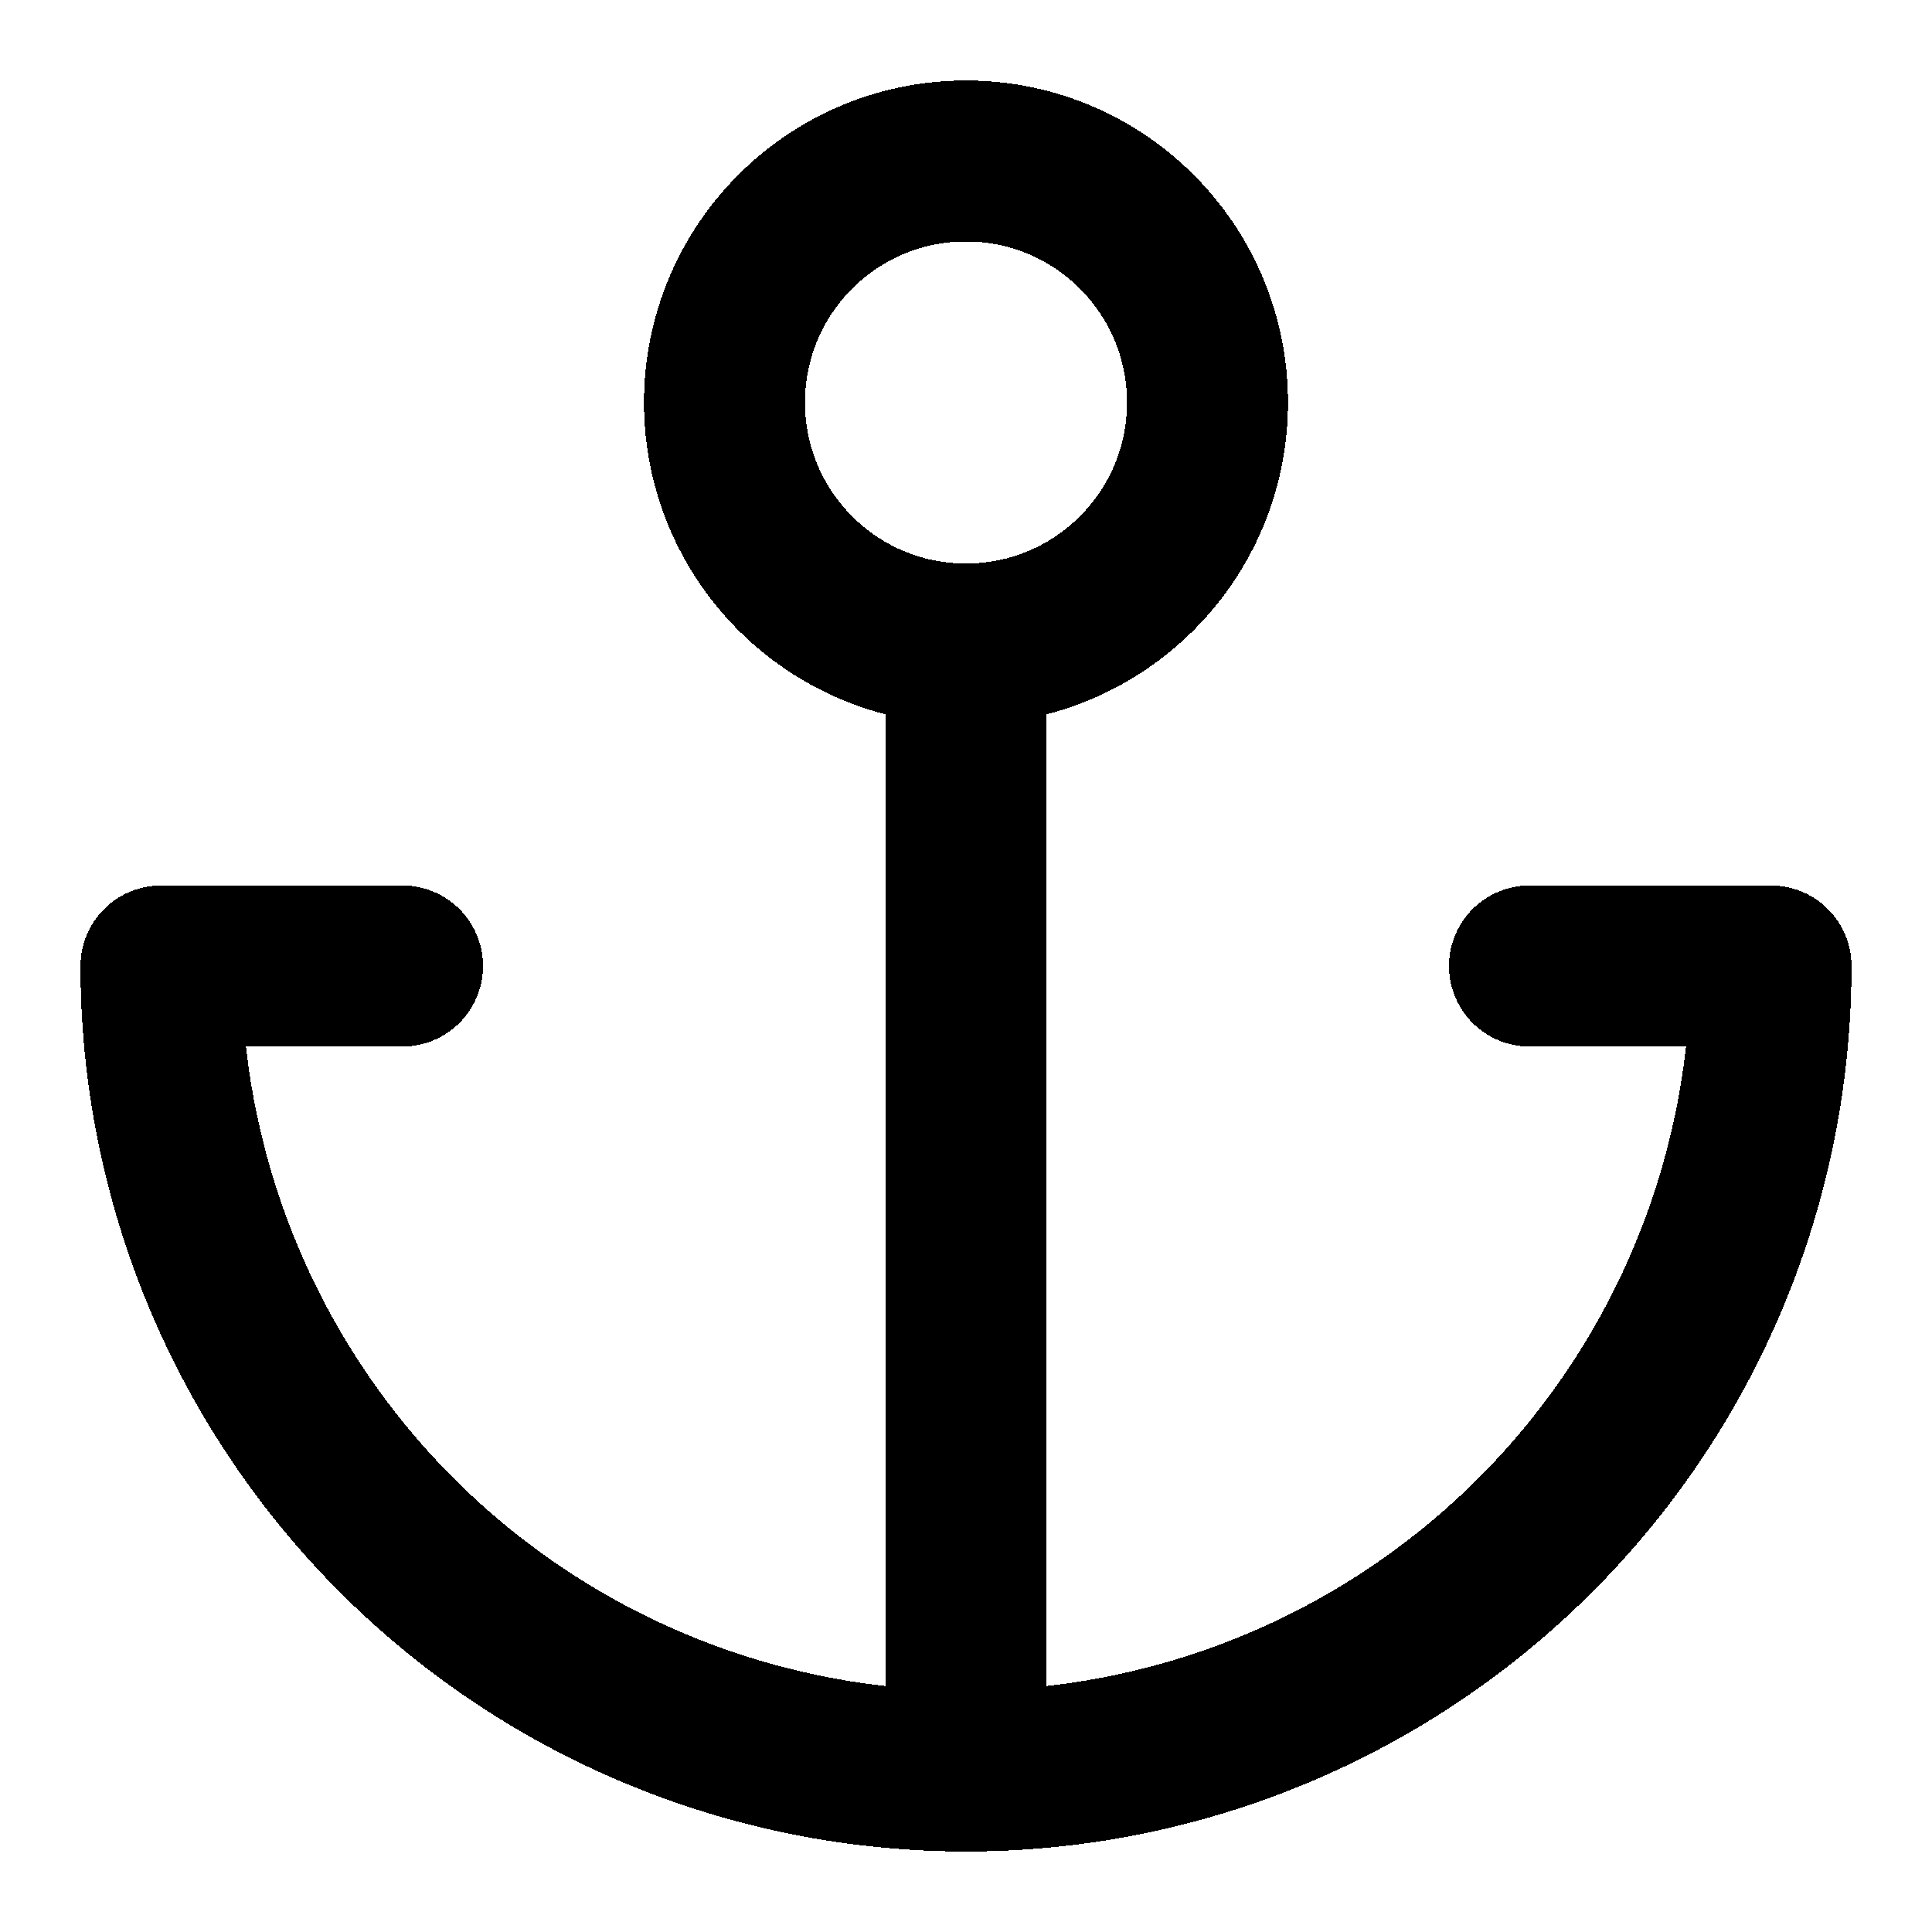
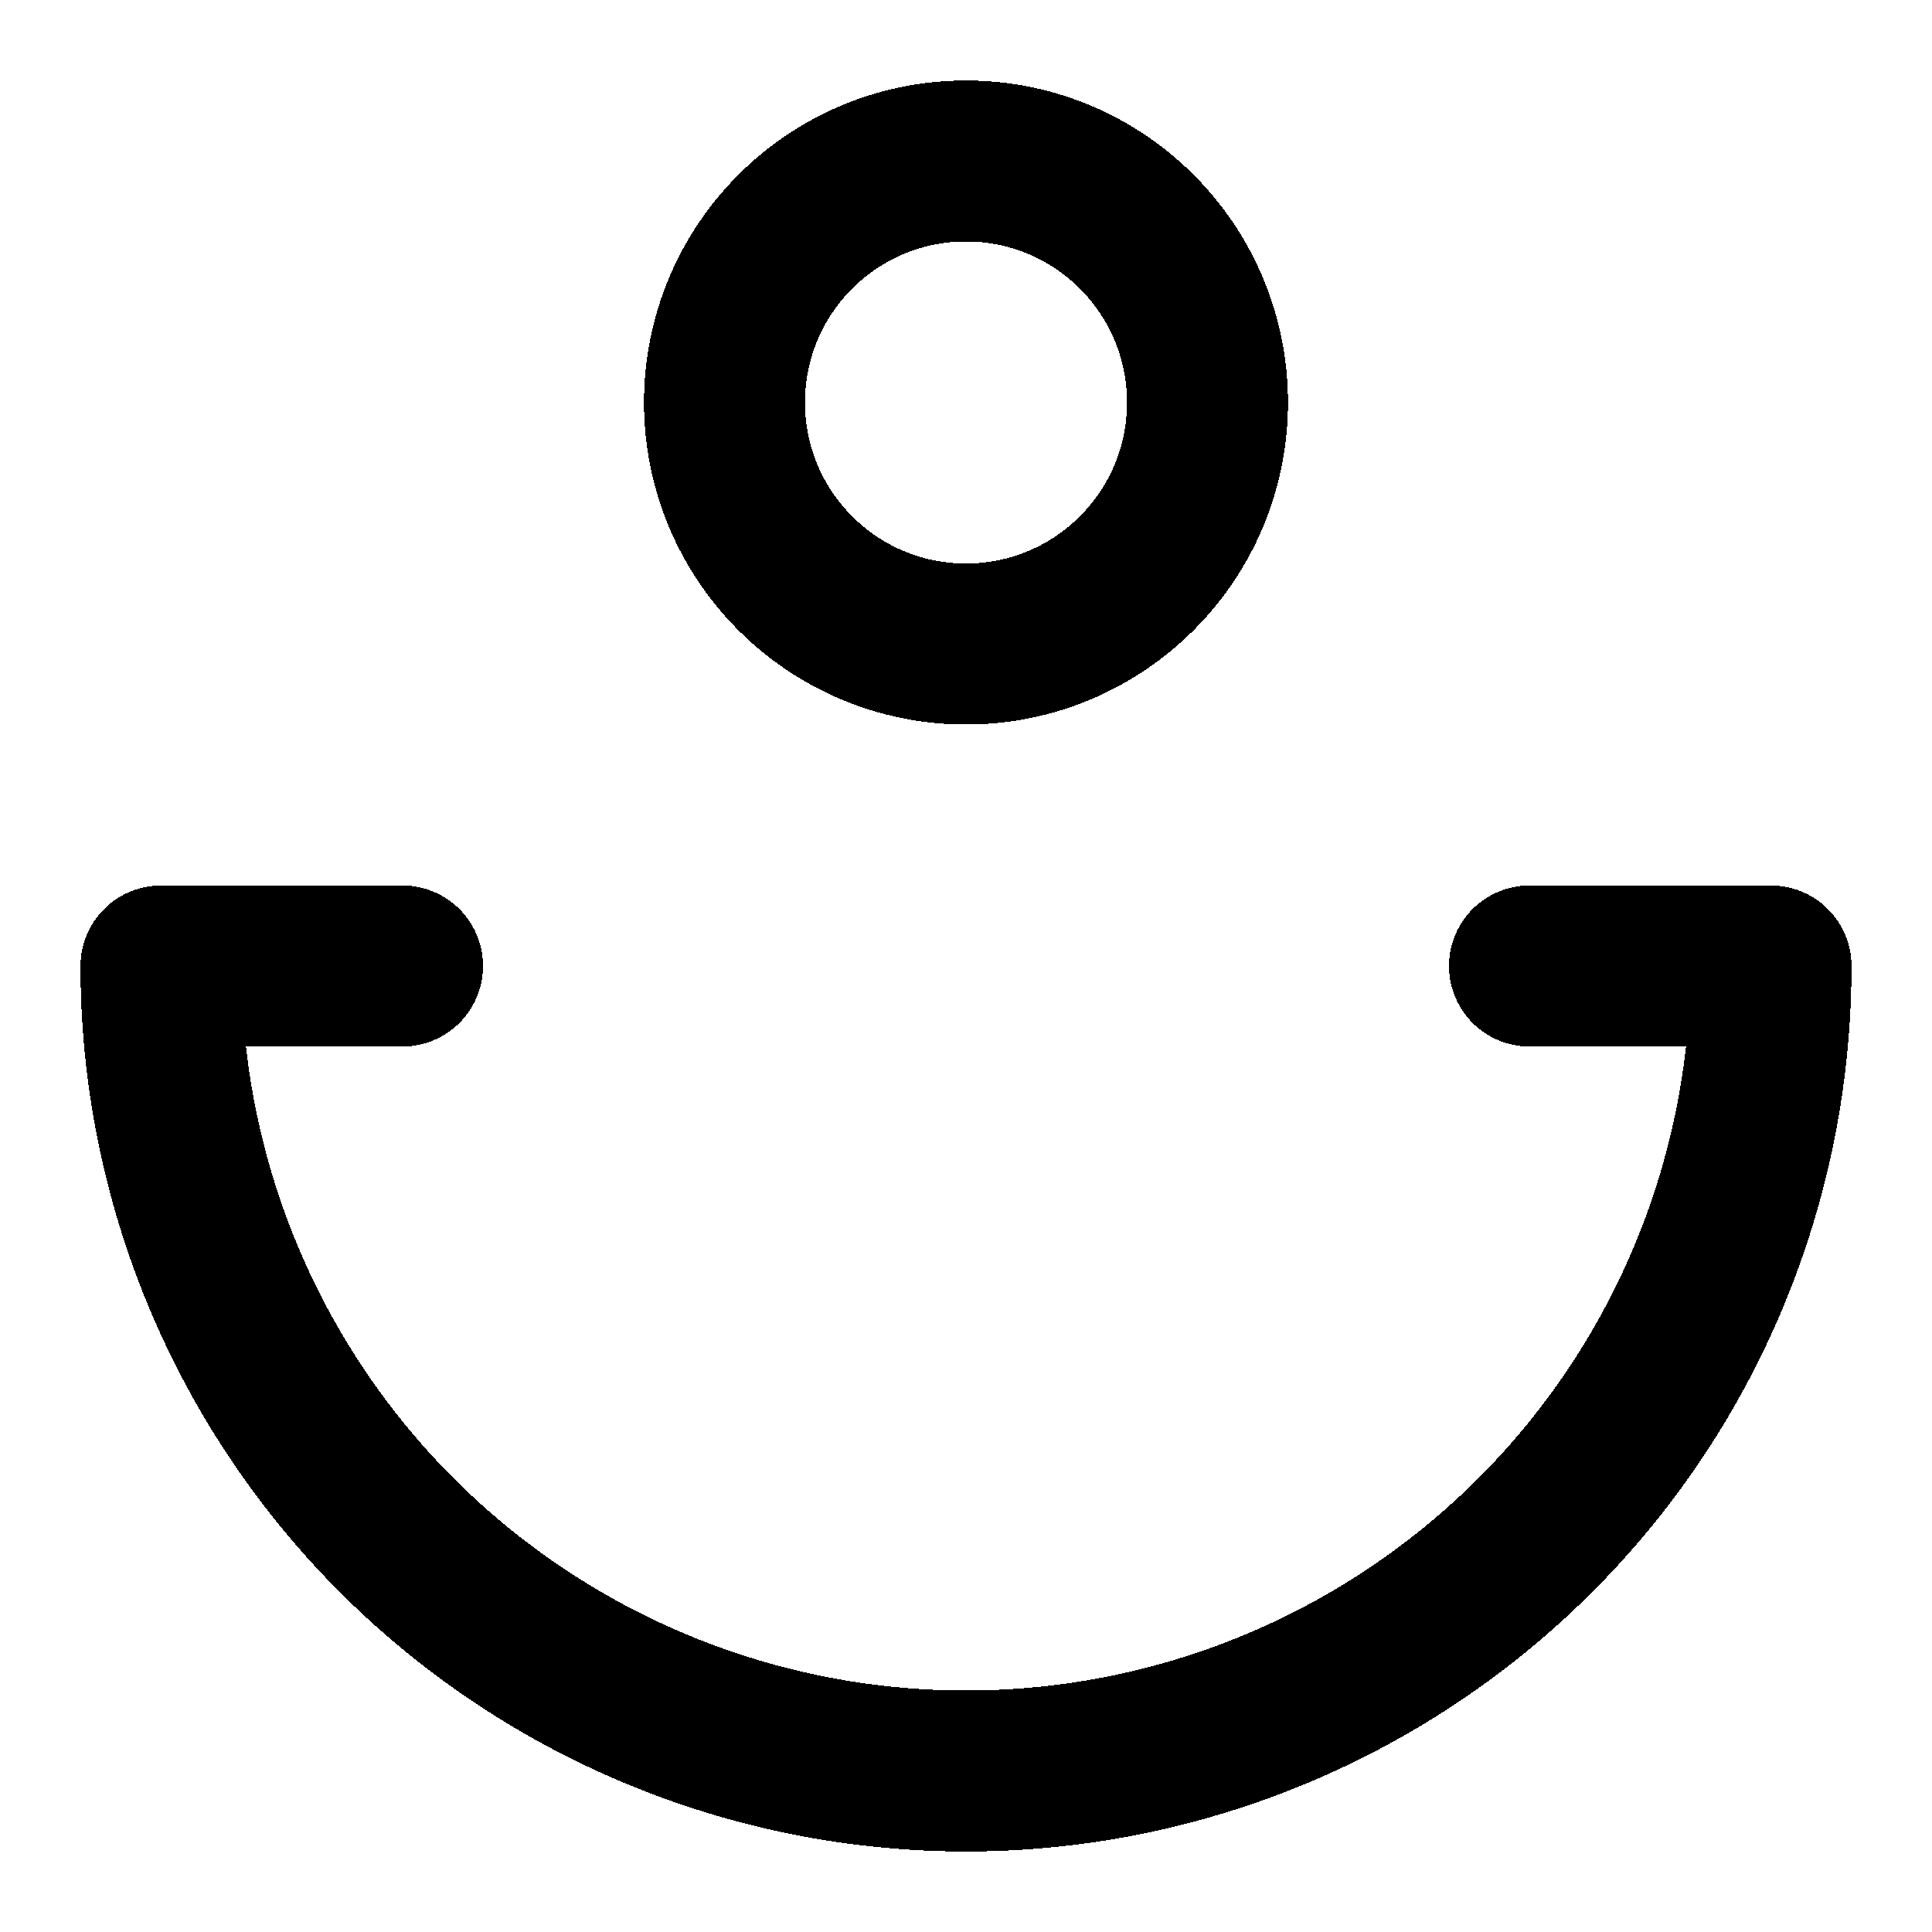
<svg xmlns="http://www.w3.org/2000/svg" width="24" height="24" fill="none" stroke="currentColor" stroke-linecap="round" stroke-linejoin="round" stroke-width="2" viewBox="0 0 24 24" shape-rendering="crispEdges">
  <circle cx="12" cy="5" r="3" />
-   <line x1="12" x2="12" y1="22" y2="8" />
  <path d="M5 12H2a10 10 0 0 0 20 0h-3" />
</svg>